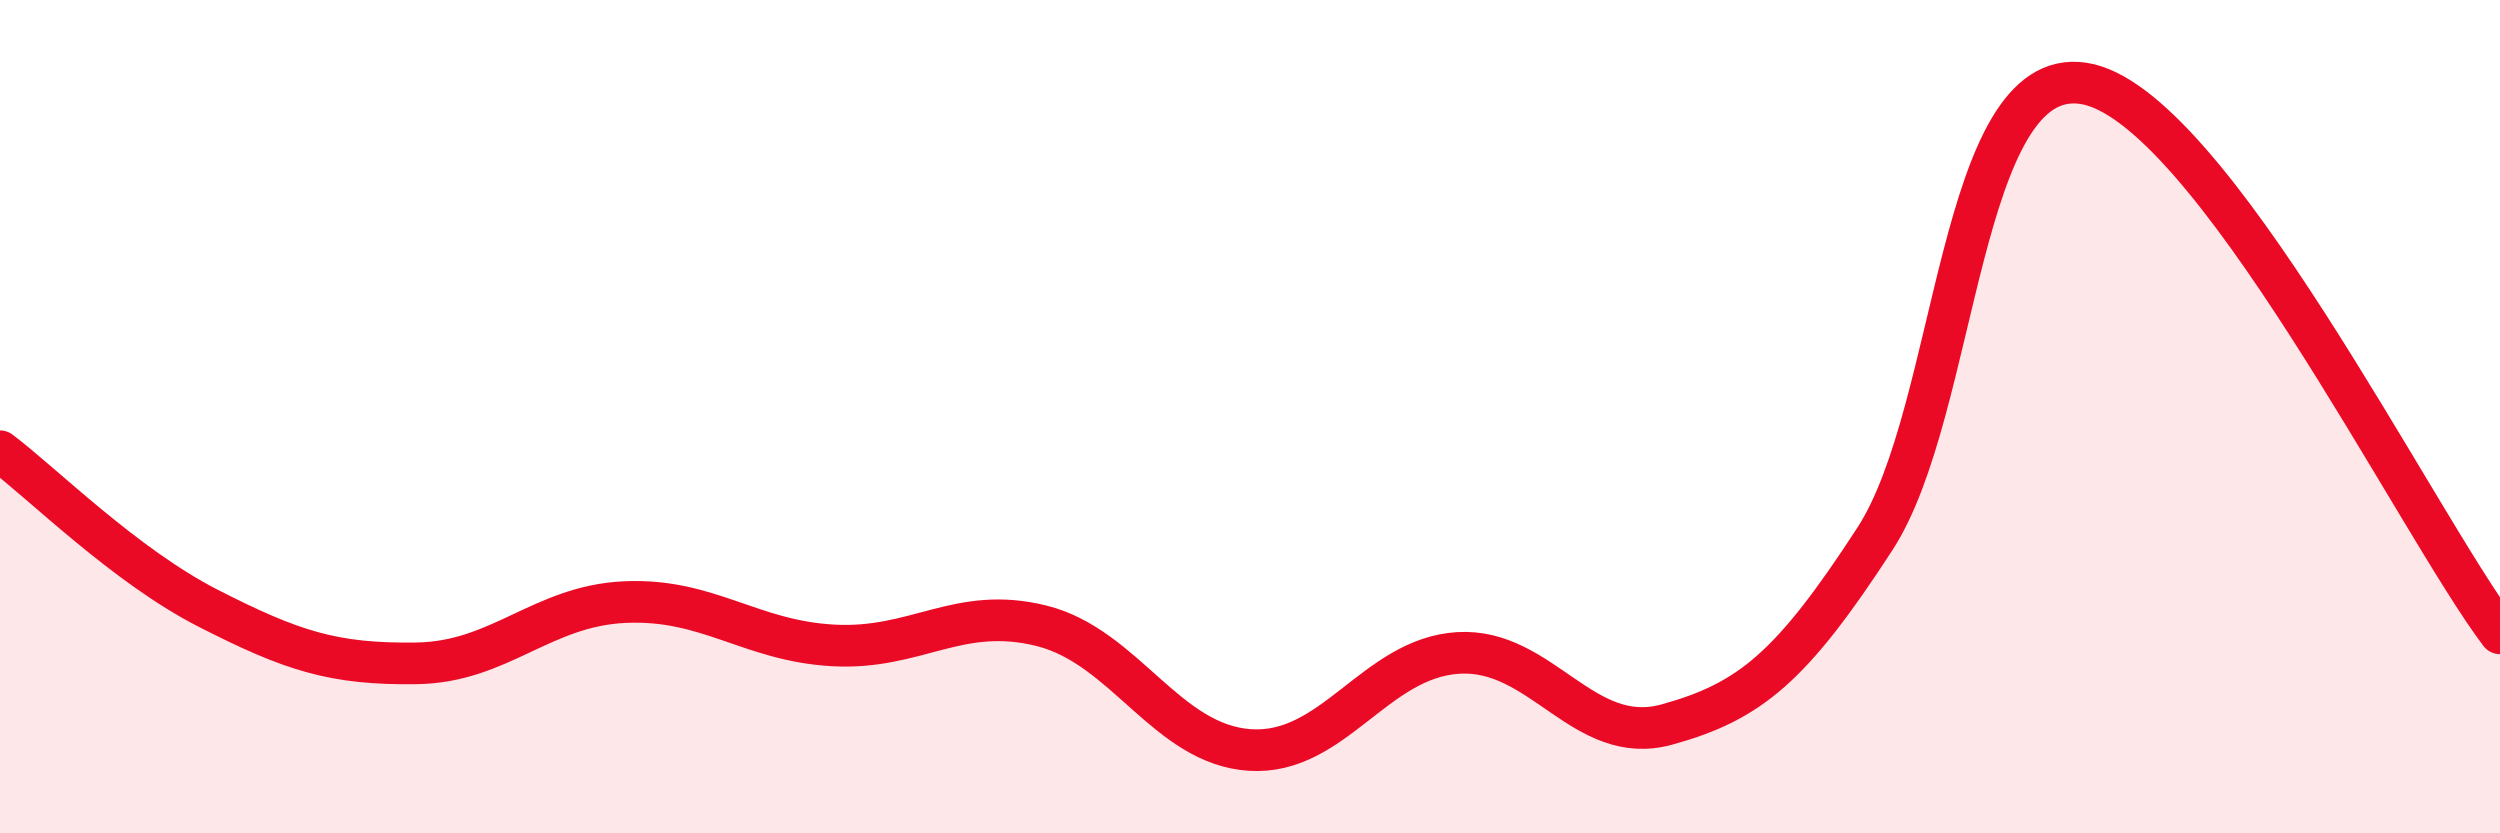
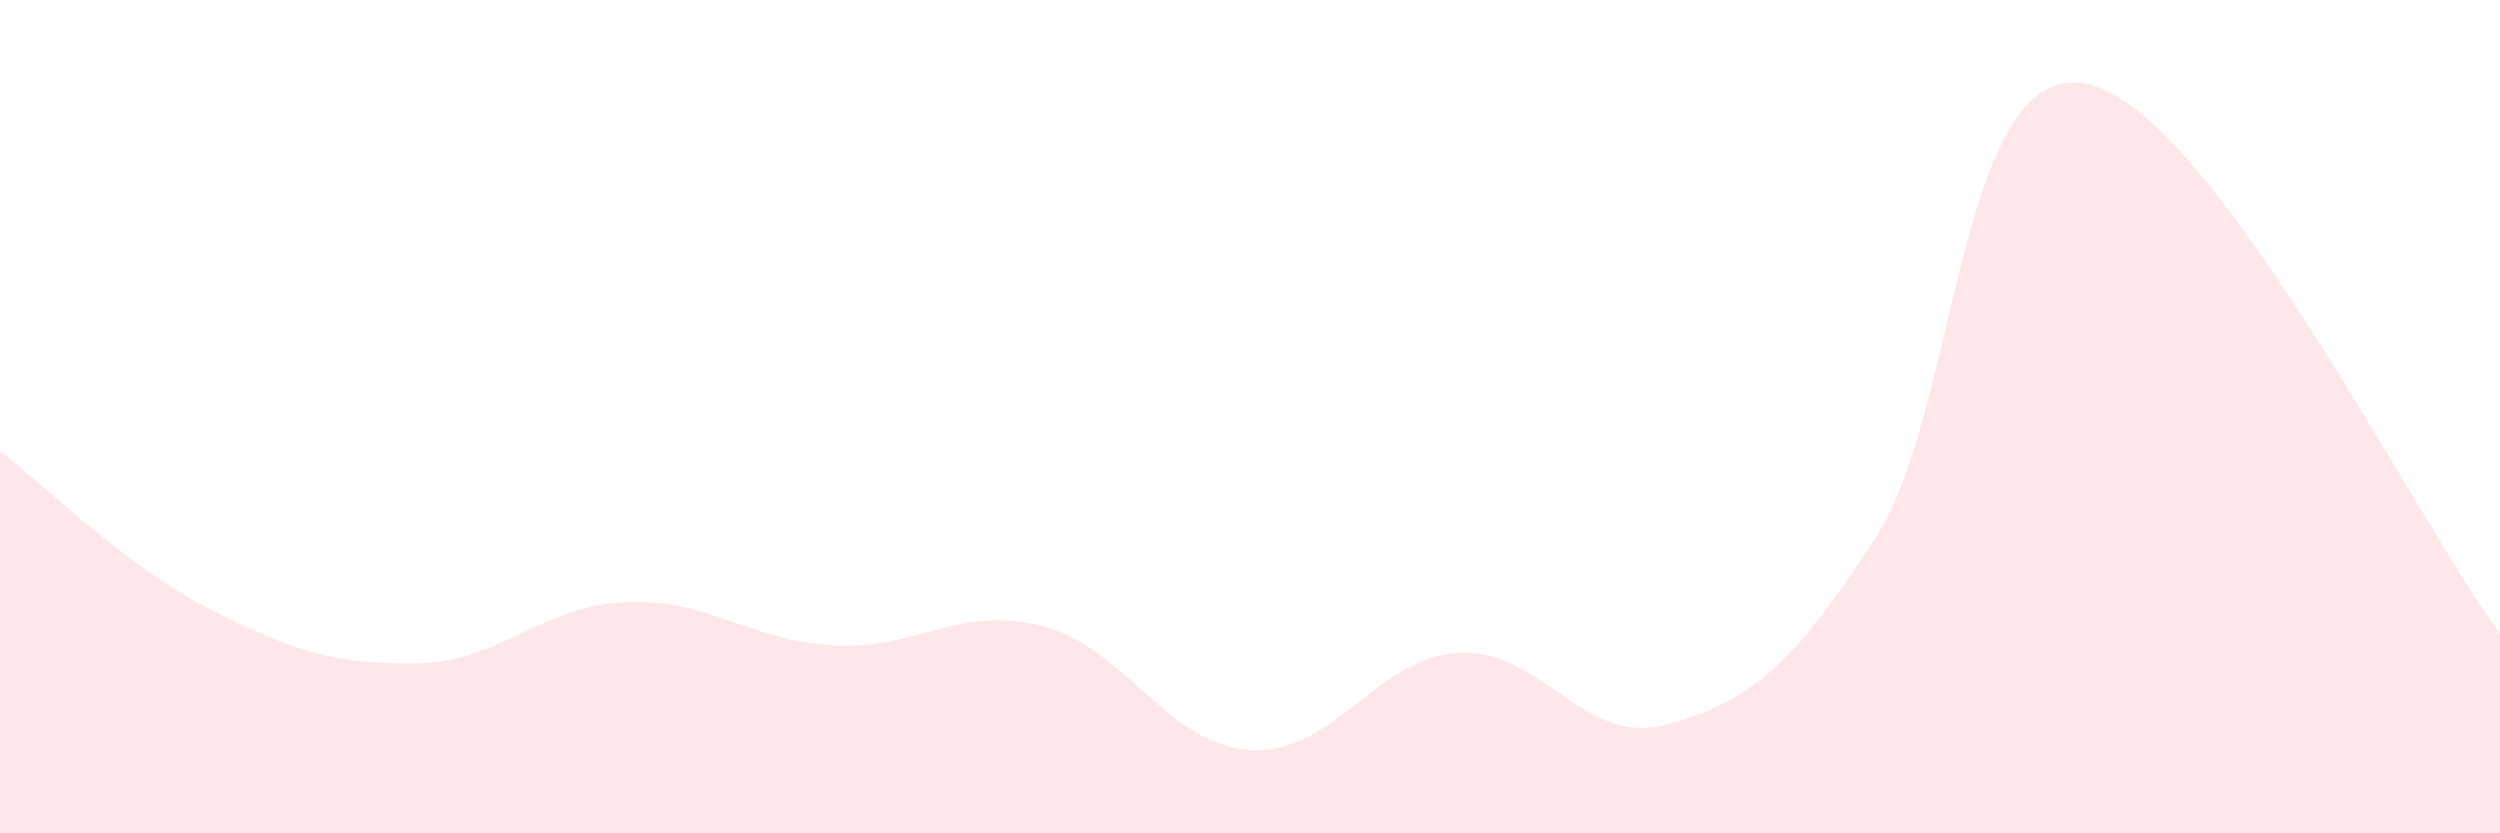
<svg xmlns="http://www.w3.org/2000/svg" width="60" height="20" viewBox="0 0 60 20">
  <path d="M 0,10.83 C 1,11.58 3,13.58 5,14.6 C 7,15.62 8,15.95 10,15.92 C 12,15.89 13,14.54 15,14.45 C 17,14.36 18,15.38 20,15.49 C 22,15.6 23,14.52 25,15.02 C 27,15.52 28,17.87 30,18 C 32,18.13 33,15.79 35,15.67 C 37,15.55 38,17.94 40,17.39 C 42,16.84 43,16.01 45,12.93 C 47,9.85 47,1.55 50,2 C 53,2.45 58,12.56 60,15.2L60 20L0 20Z" fill="#EB0A25" opacity="0.1" stroke-linecap="round" stroke-linejoin="round" />
-   <path d="M 0,10.83 C 1,11.58 3,13.58 5,14.6 C 7,15.62 8,15.95 10,15.92 C 12,15.89 13,14.54 15,14.45 C 17,14.36 18,15.38 20,15.49 C 22,15.6 23,14.52 25,15.02 C 27,15.52 28,17.87 30,18 C 32,18.13 33,15.79 35,15.67 C 37,15.55 38,17.94 40,17.39 C 42,16.84 43,16.01 45,12.93 C 47,9.85 47,1.55 50,2 C 53,2.45 58,12.56 60,15.2" stroke="#EB0A25" stroke-width="1" fill="none" stroke-linecap="round" stroke-linejoin="round" />
</svg>